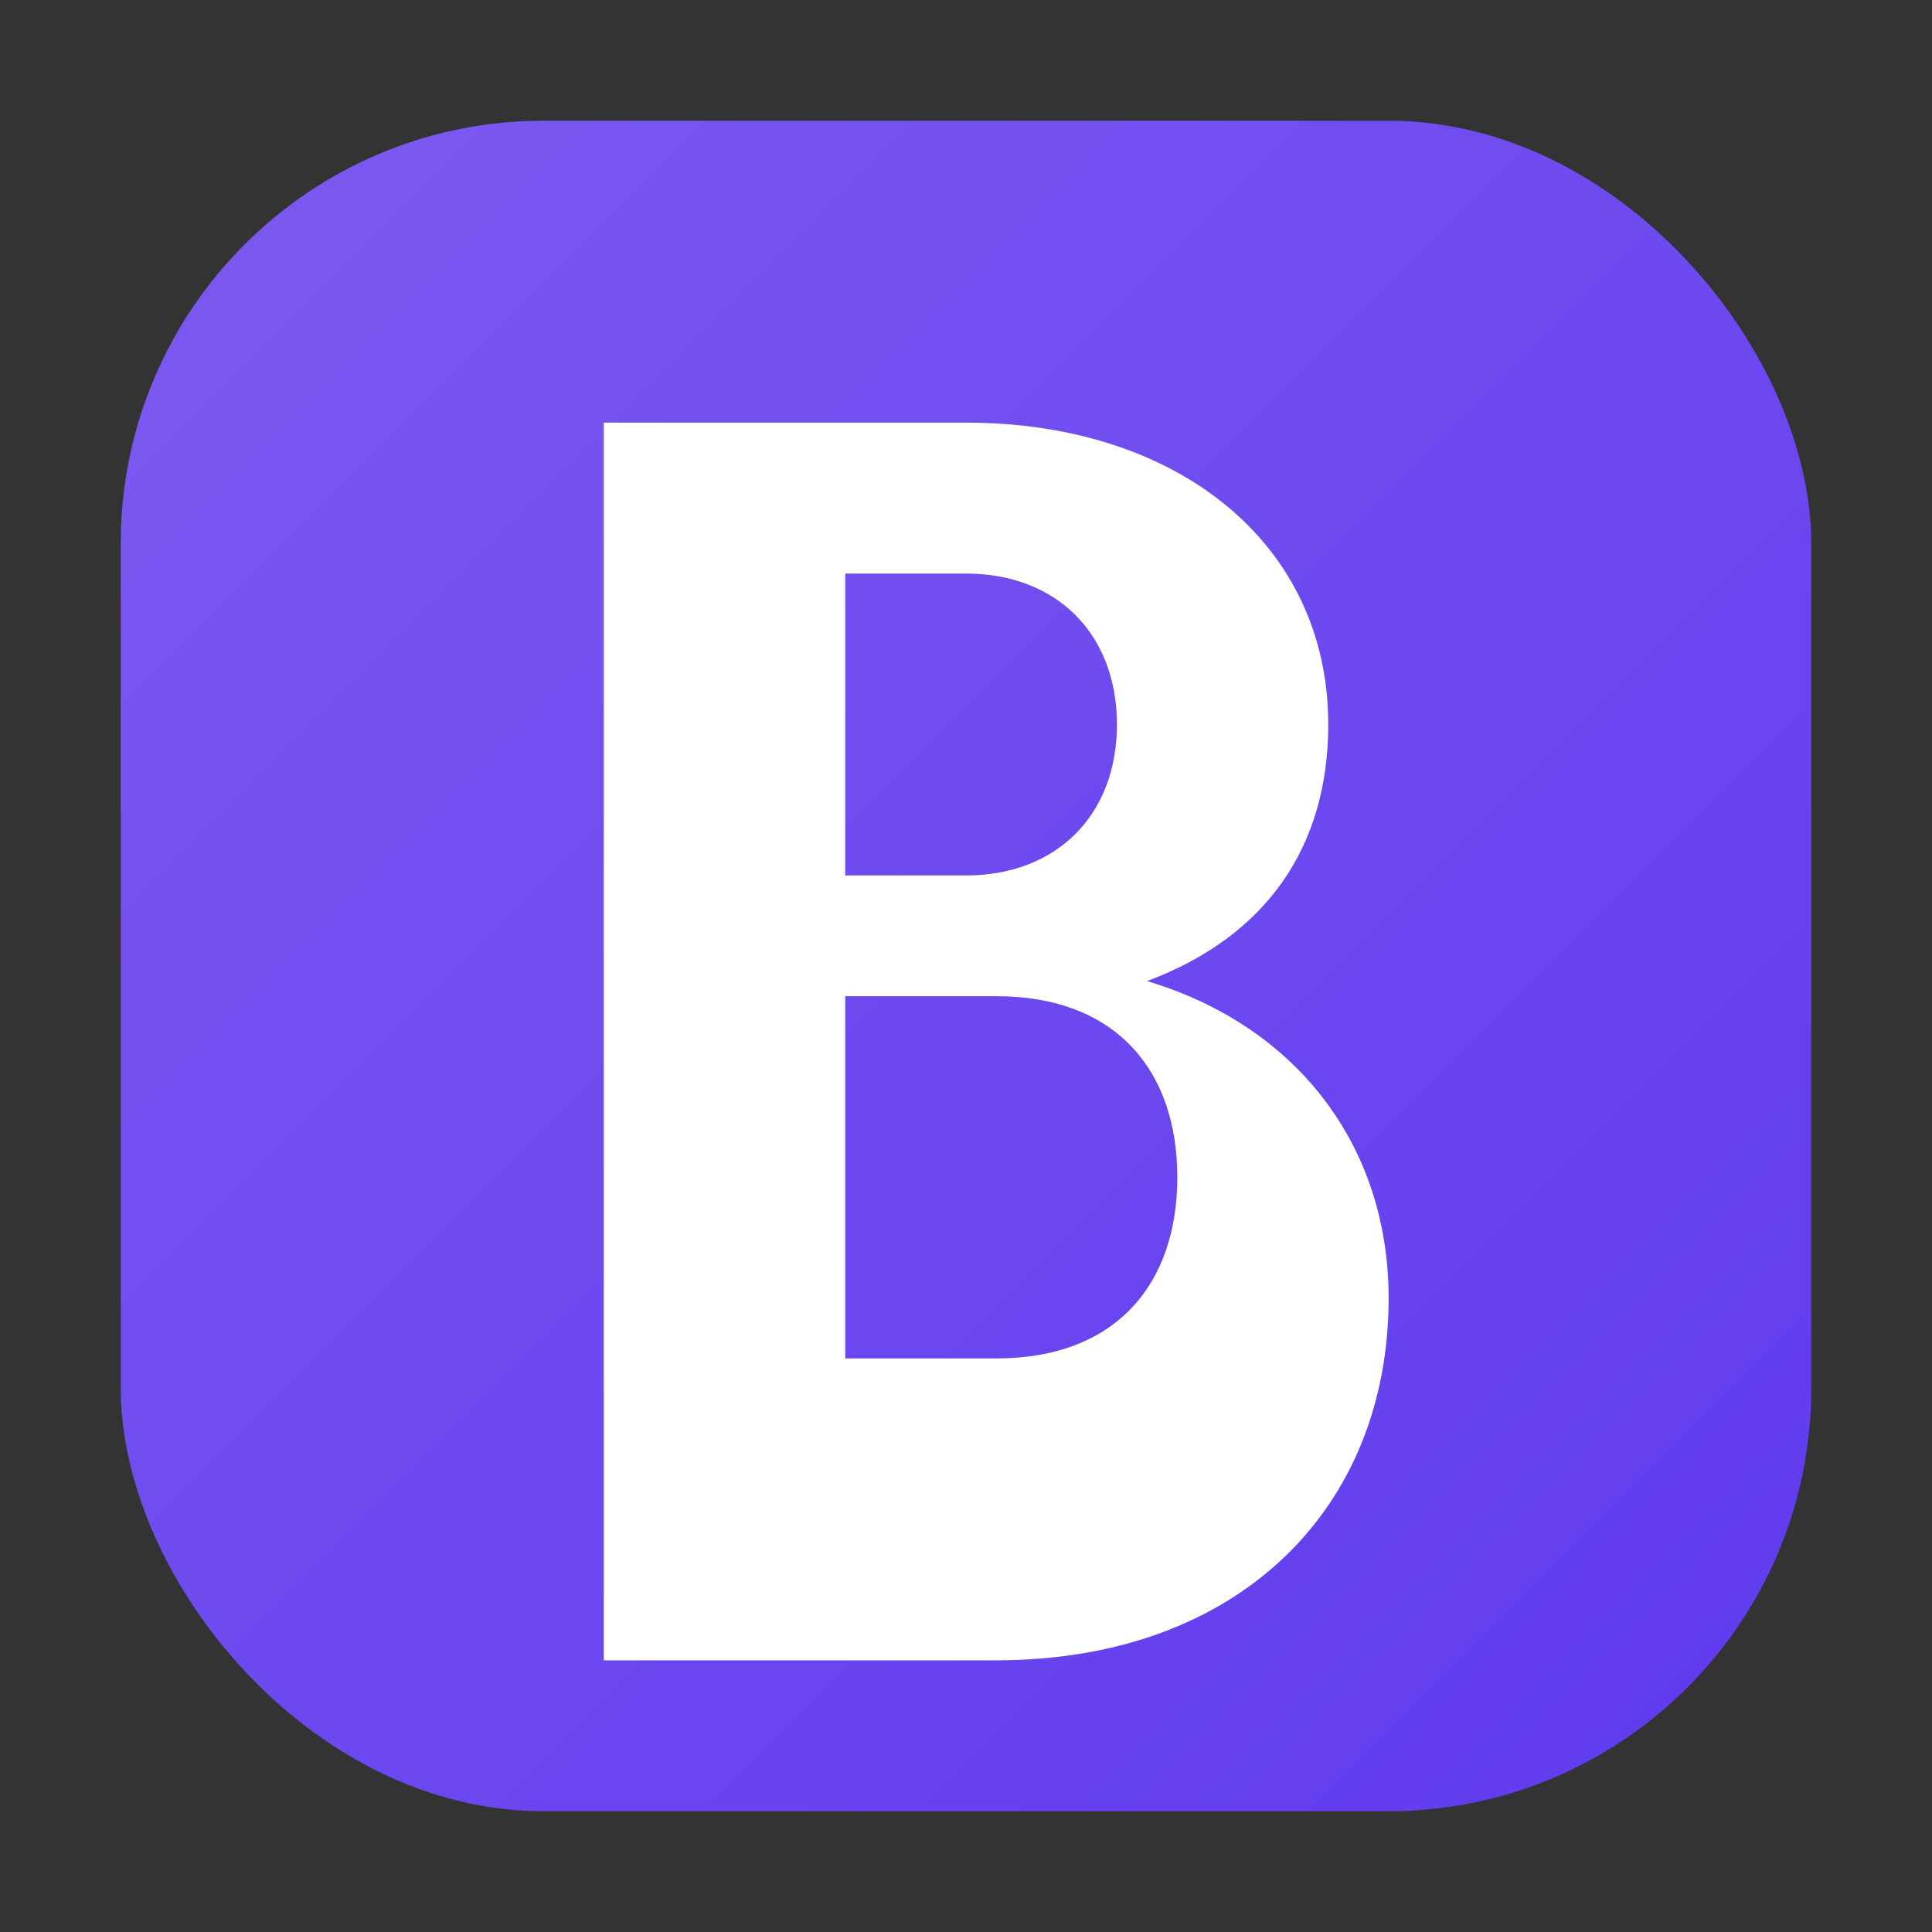
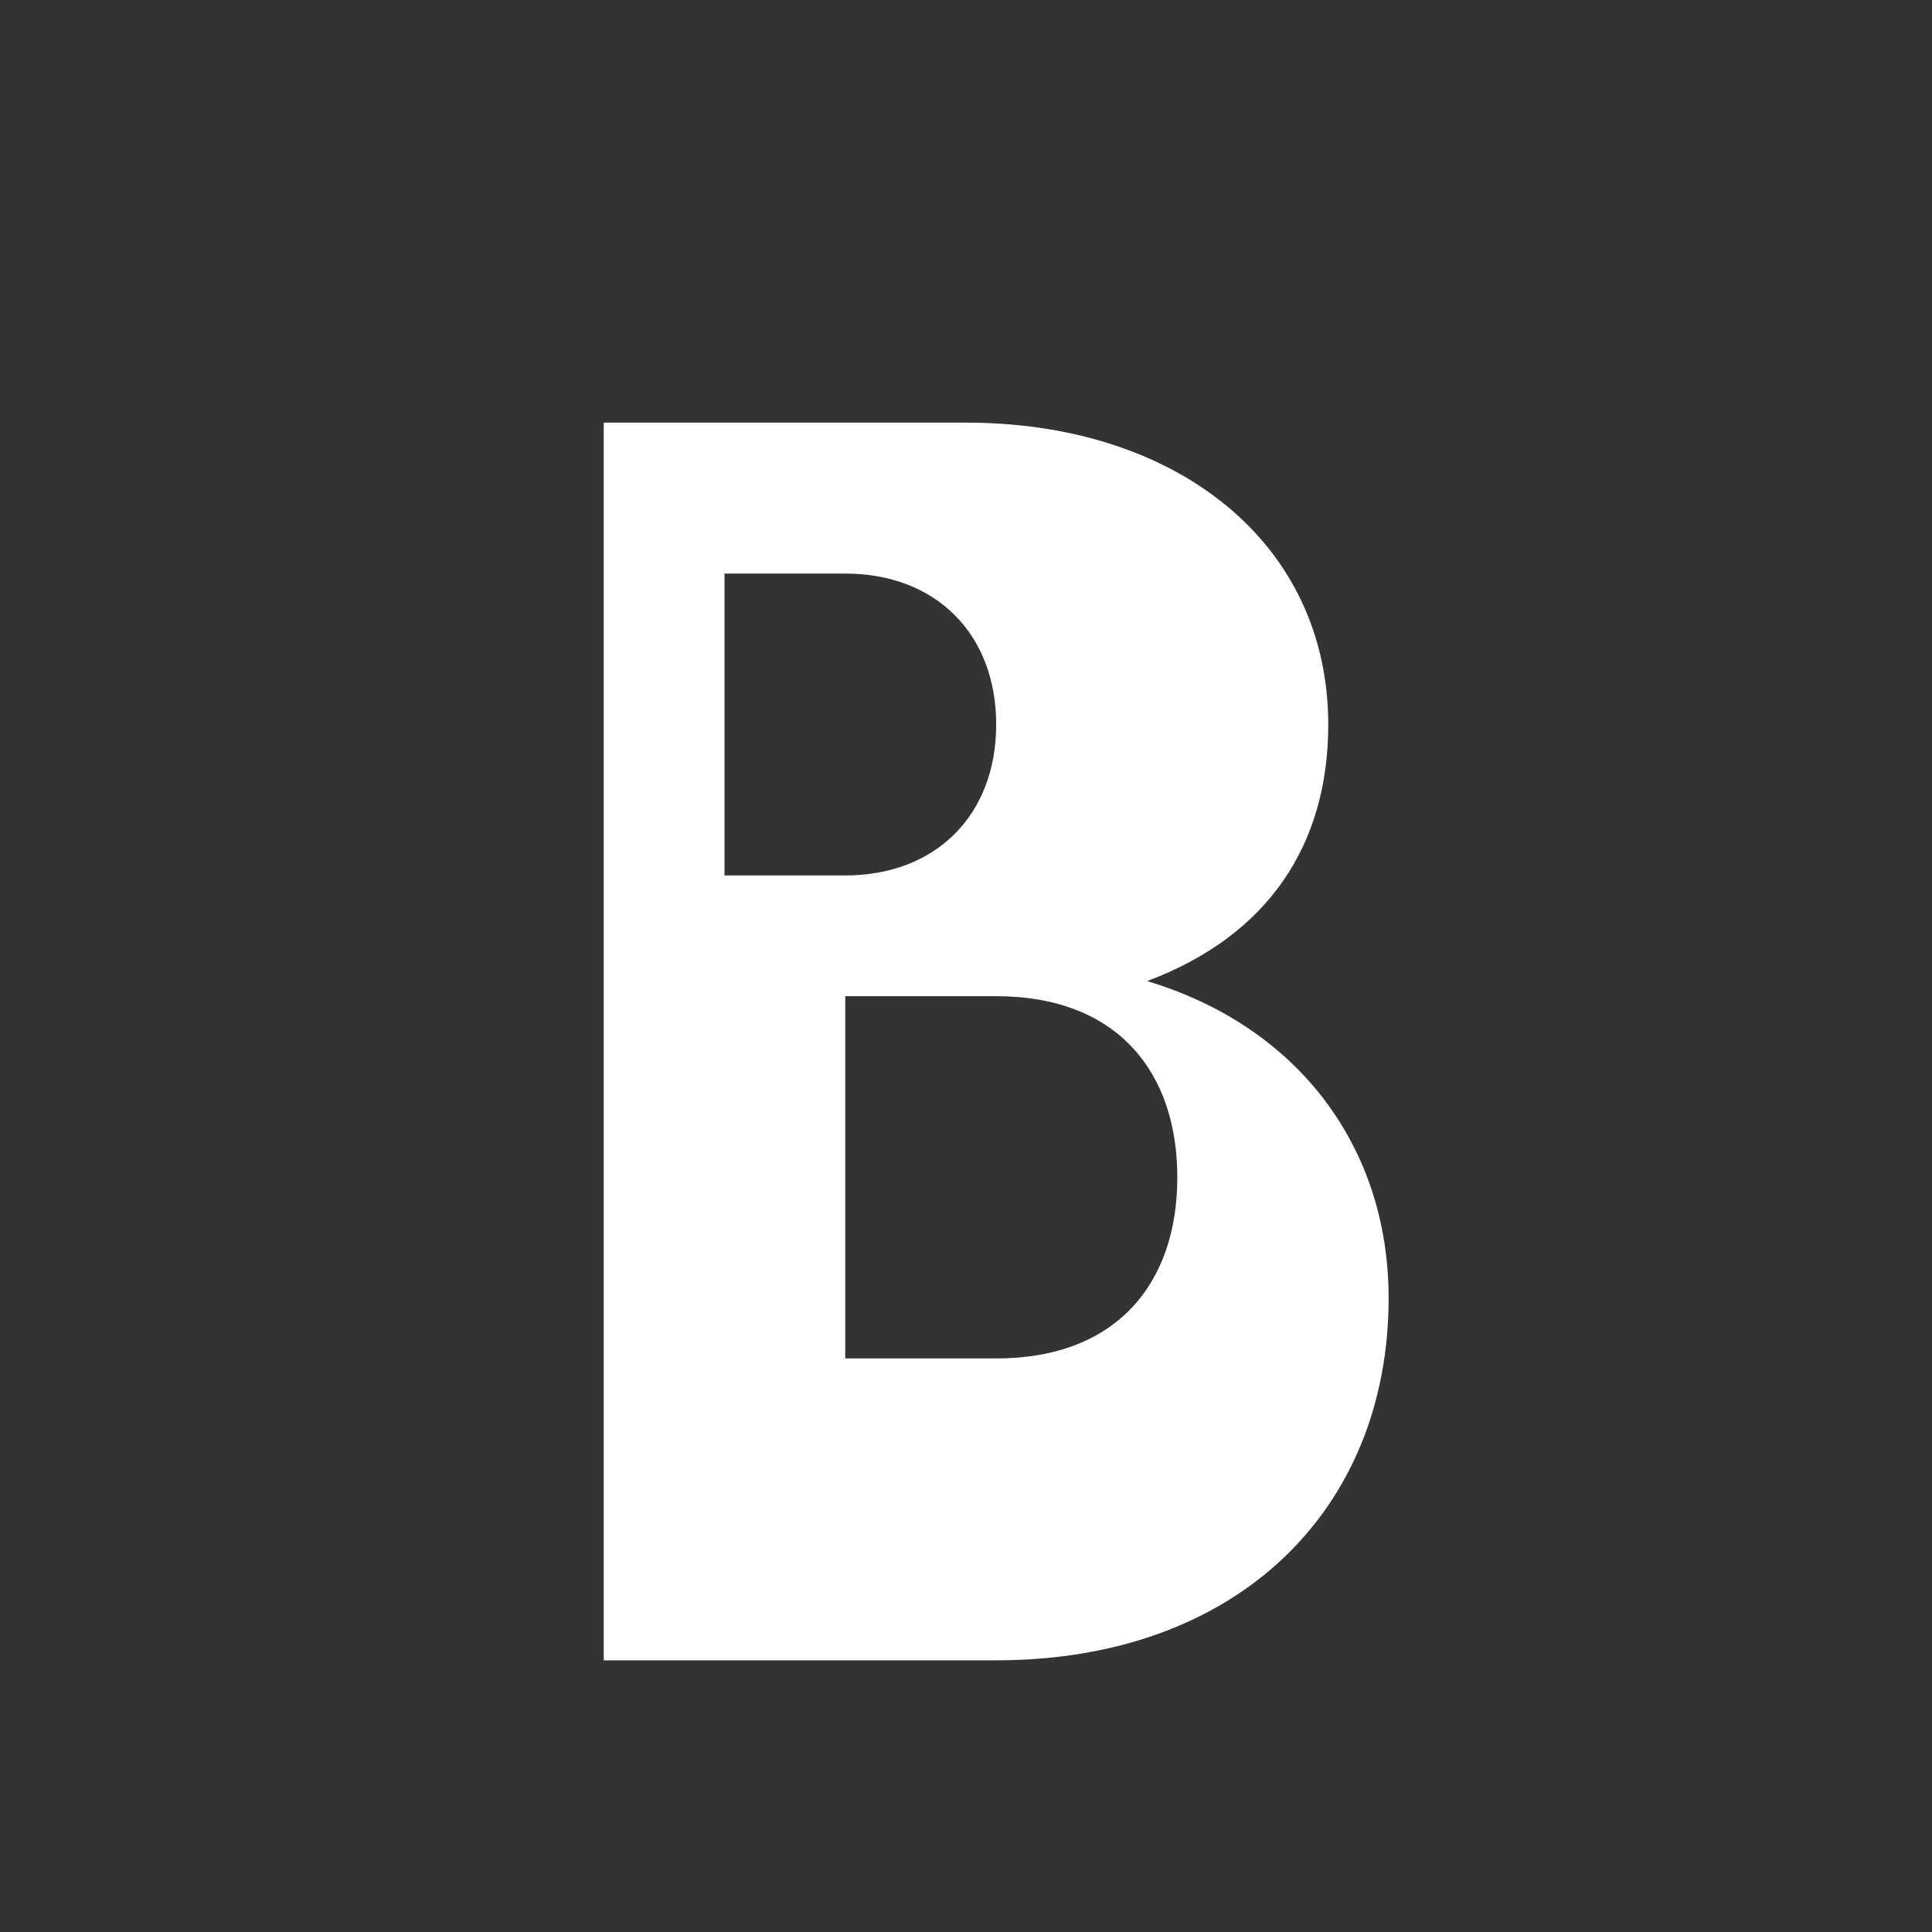
<svg xmlns="http://www.w3.org/2000/svg" viewBox="0 0 64 64">
  <rect x="0" y="0" width="64" height="64" fill="#333333" stroke="none" />
  <defs>
    <linearGradient id="grad" x1="0%" y1="0%" x2="100%" y2="100%">
      <stop offset="0%" style="stop-color:#7c5af0" />
      <stop offset="100%" style="stop-color:#5e3aee" />
    </linearGradient>
  </defs>
-   <rect x="4" y="4" width="56" height="56" rx="14" ry="14" fill="url(#grad)" />
-   <path d="M20 14h12c7 0 12 4 12 10 0 4-2 7-6 8.5 5 1.5 8 5.5 8 10.5 0 7-5 12-13 12H20V14zm8 15h4c3 0 5-2 5-5s-2-5-5-5h-4v10zm0 16h5c4 0 6-2.5 6-6s-2-6-6-6h-5v12z" fill="white" />
+   <path d="M20 14h12c7 0 12 4 12 10 0 4-2 7-6 8.5 5 1.5 8 5.5 8 10.5 0 7-5 12-13 12H20V14zm8 15c3 0 5-2 5-5s-2-5-5-5h-4v10zm0 16h5c4 0 6-2.5 6-6s-2-6-6-6h-5v12z" fill="white" />
</svg>